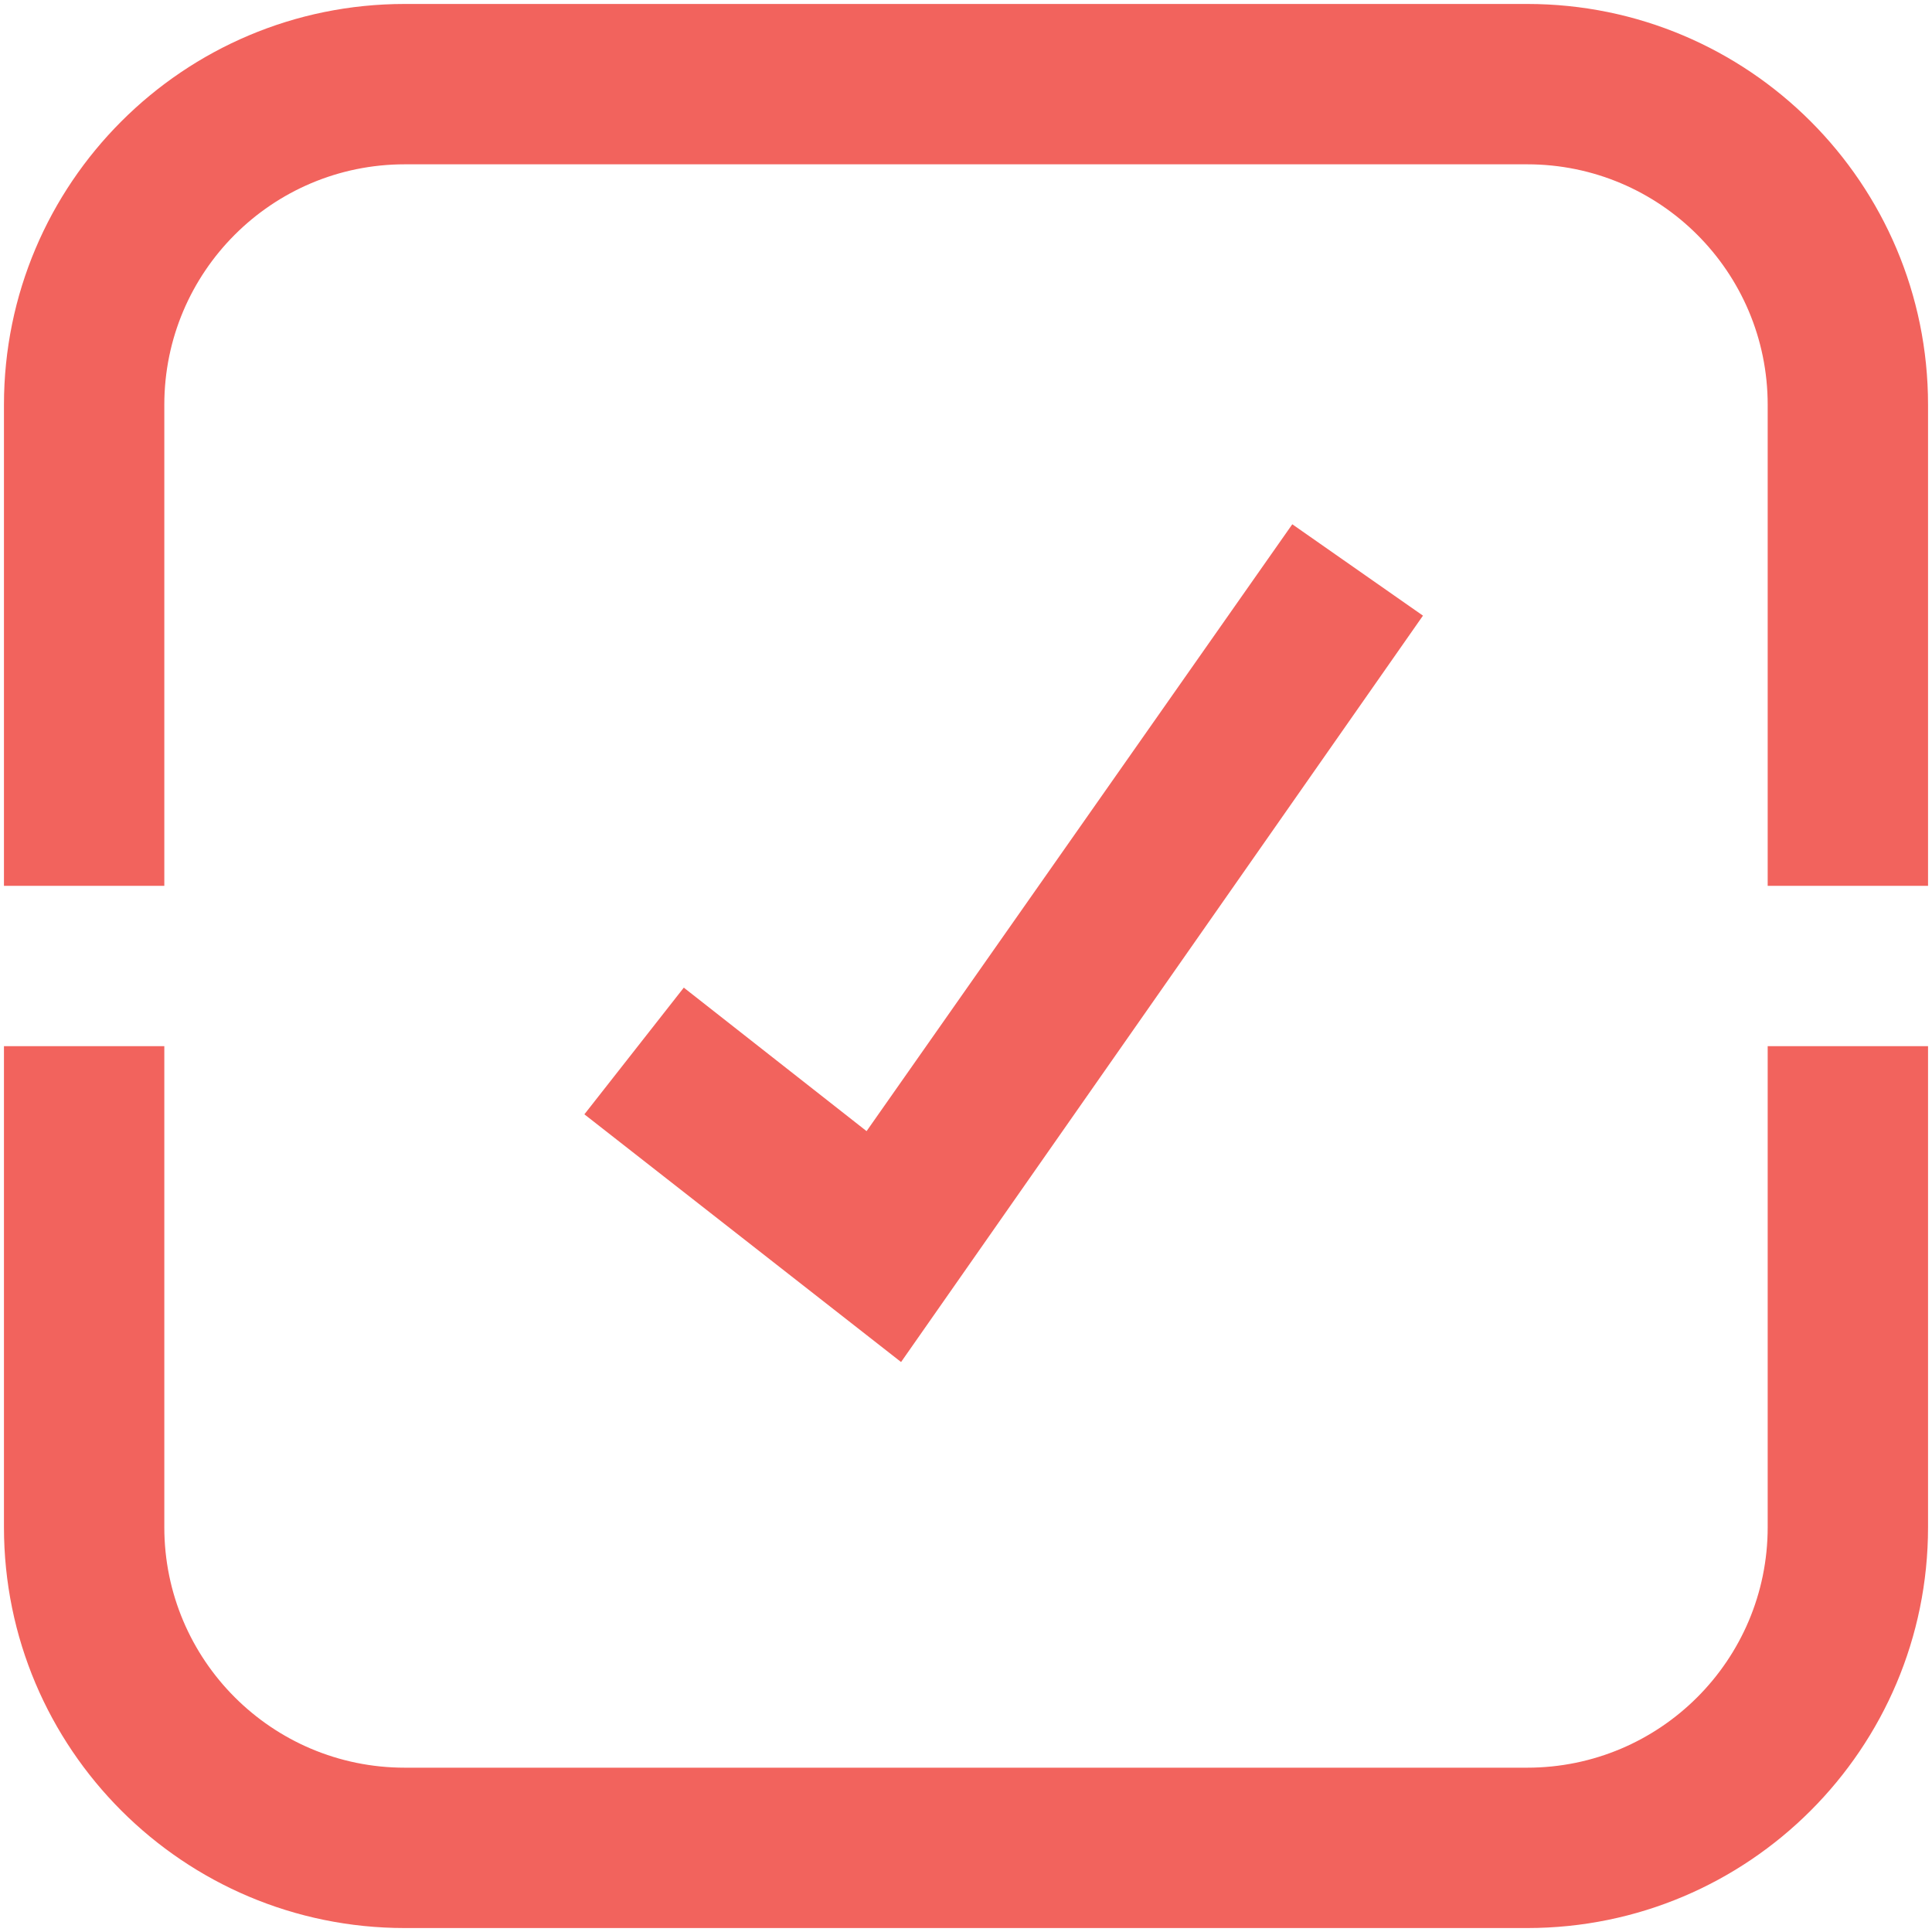
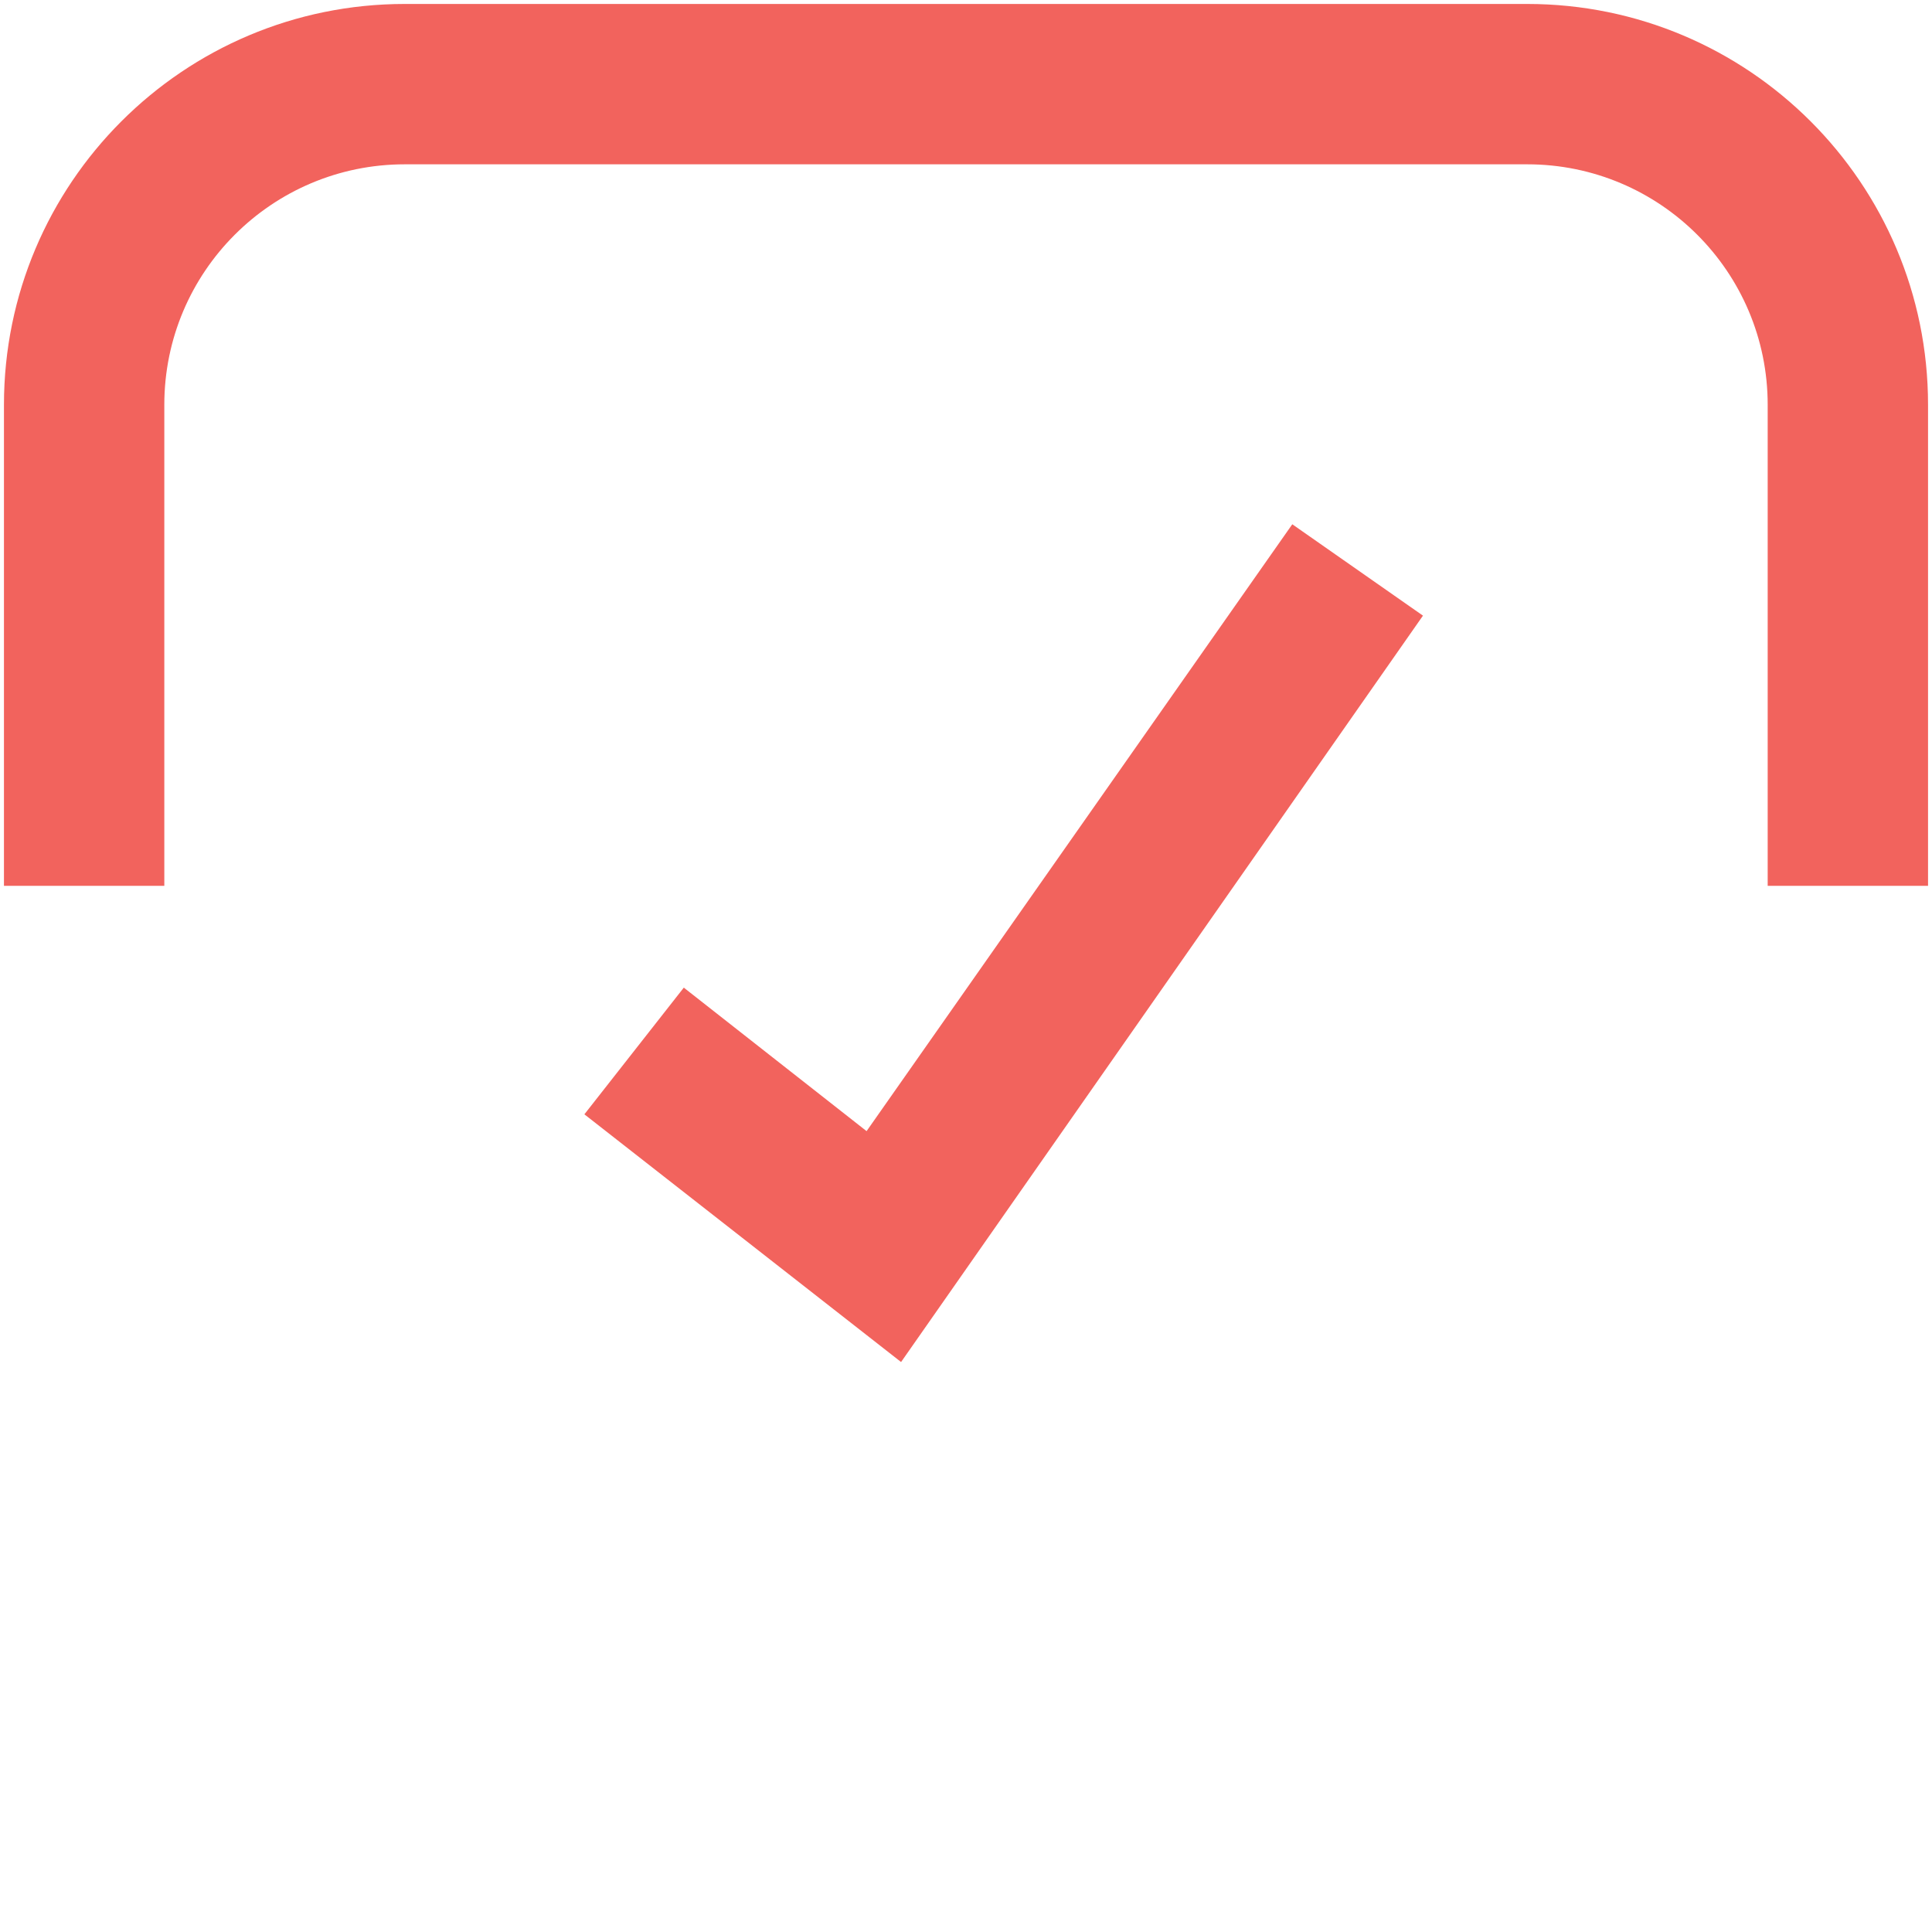
<svg xmlns="http://www.w3.org/2000/svg" width="61" height="61" viewBox="0 0 61 61" fill="none">
-   <path d="M55.812 27.969H60.875V12.781C60.875 5.791 55.209 0.125 48.219 0.125H12.781C5.791 0.125 0.125 5.791 0.125 12.781V27.969H5.188V12.781C5.188 8.587 8.587 5.188 12.781 5.188H48.219C52.413 5.188 55.812 8.587 55.812 12.781V27.969Z" fill="#F2635D" />
-   <path d="M12.781 60.875H48.219C55.209 60.875 60.875 55.209 60.875 48.219V33.031H55.812V48.219C55.812 52.413 52.413 55.812 48.219 55.812H12.781C8.587 55.812 5.188 52.413 5.188 48.219V33.031H0.125V48.219C0.125 55.209 5.791 60.875 12.781 60.875Z" fill="#F2635D" />
+   <path d="M55.812 27.969H60.875V12.781C60.875 5.791 55.209 0.125 48.219 0.125H12.781C5.791 0.125 0.125 5.791 0.125 12.781V27.969H5.188V12.781C5.188 8.587 8.587 5.188 12.781 5.188H48.219C52.413 5.188 55.812 8.587 55.812 12.781Z" fill="#F2635D" />
  <path fill-rule="evenodd" clip-rule="evenodd" d="M28.45 43.004L18.451 35.183L21.59 31.183L27.361 35.714L40.802 16.553L44.928 19.438L28.45 43.004Z" fill="#F2635D" />
</svg>